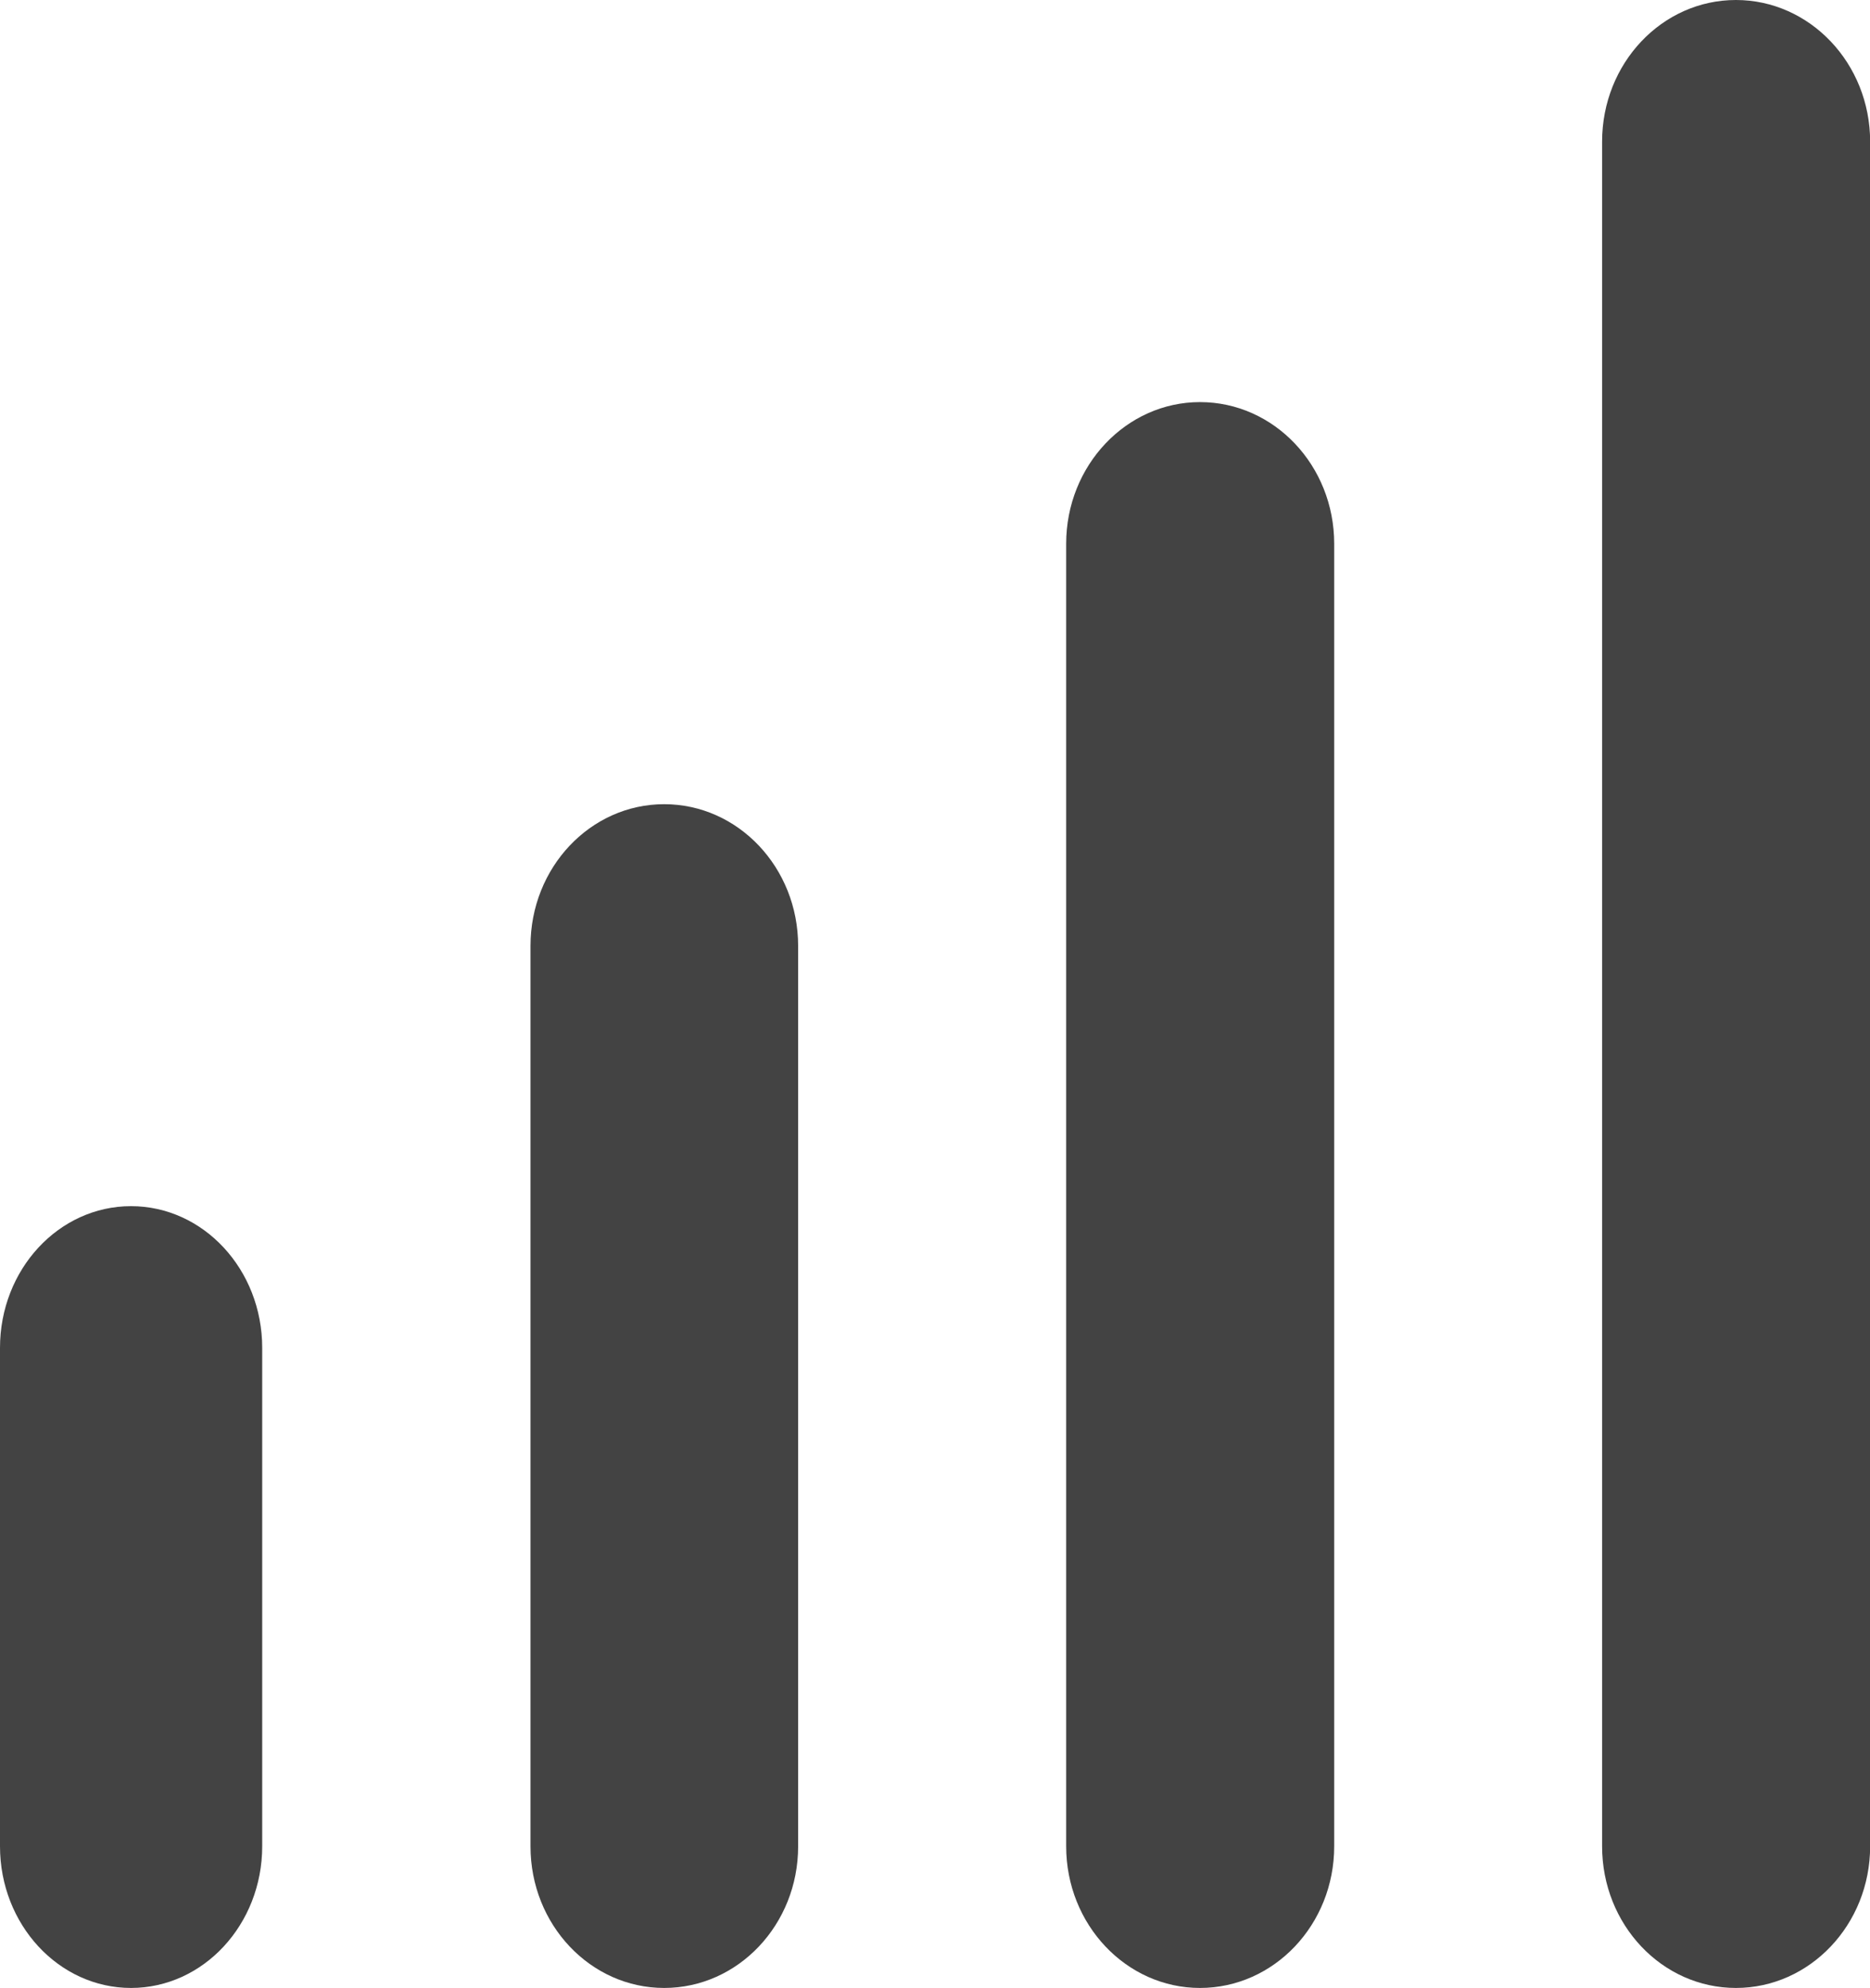
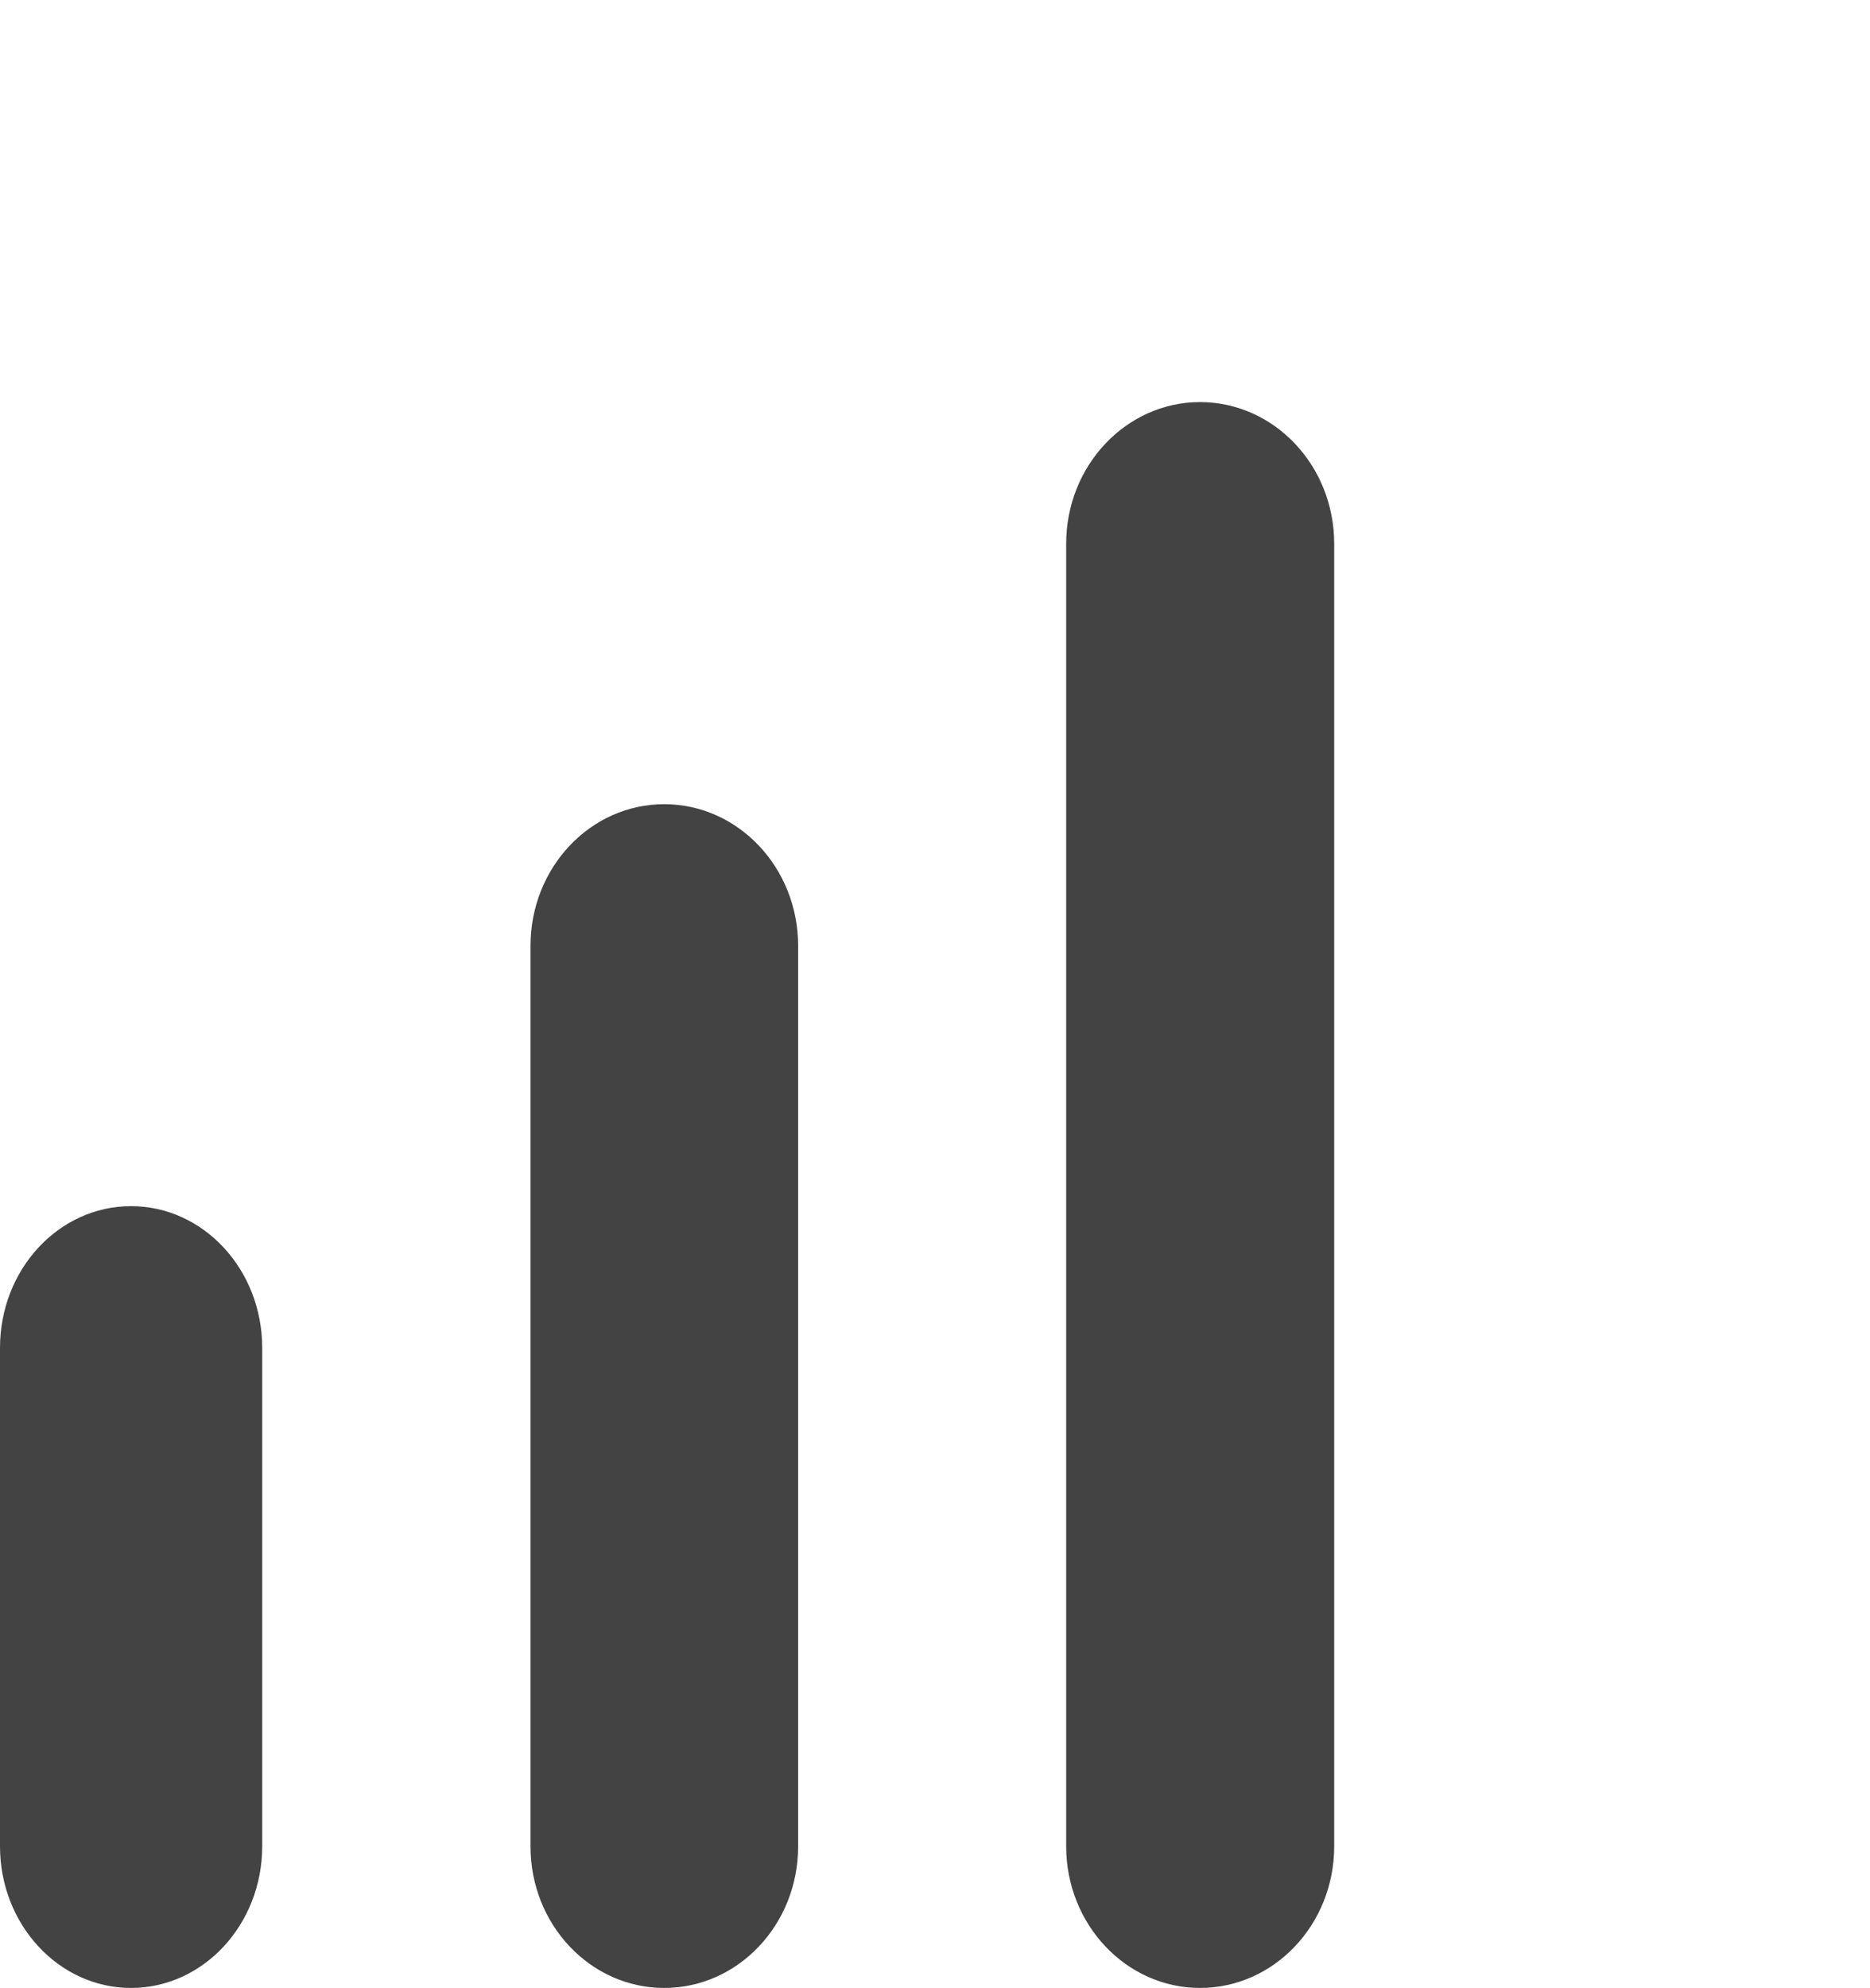
<svg xmlns="http://www.w3.org/2000/svg" width="14.114" height="15" viewBox="0 0 14.114 15" fill="none" stroke="none" version="1.1">
  <g id="column-wave-svgrepo-com (1)">
-     <path id="Path" d="M0 1.069C0 0.478 0.452 0 1.01 0L1.01 0C1.568 0 2.023 0.478 2.023 1.069L2.023 13.931C2.023 14.522 1.568 15 1.01 15L1.01 15C0.452 15 0 14.522 0 13.931L0 1.069L0 1.069Z" style="fill:#434343;mix-blend-mode:normal;" transform="translate(12.092 0)" />
    <path id="Path" d="M0 1.069C0 0.478 0.454 0 1.01 0L1.01 0C1.569 0 2.023 0.478 2.023 1.069L2.023 10.897C2.023 11.488 1.569 11.966 1.01 11.966L1.01 11.966C0.454 11.966 0 11.488 0 10.897L0 1.069L0 1.069Z" style="fill:#434343;mix-blend-mode:normal;" transform="translate(8.047 3.034)" />
    <path id="Path" d="M0 1.069C0 0.478 0.452 0 1.009 0L1.009 0C1.567 0 2.02 0.478 2.02 1.069L2.02 7.864C2.02 8.454 1.567 8.932 1.009 8.932L1.009 8.932C0.452 8.932 0 8.454 0 7.864L0 1.069L0 1.069Z" style="fill:#434343;mix-blend-mode:normal;" transform="translate(4.004 6.068)" />
    <path id="Path" d="M0 1.069C0 0.478 0.443 0 0.989 0L0.989 0C1.535 0 1.979 0.478 1.979 1.069L1.979 4.83C1.979 5.42 1.535 5.899 0.989 5.899L0.989 5.899C0.443 5.899 0 5.42 0 4.83L0 1.069L0 1.069Z" style="fill:#434343;mix-blend-mode:normal;" transform="translate(0 9.101)" />
  </g>
</svg>